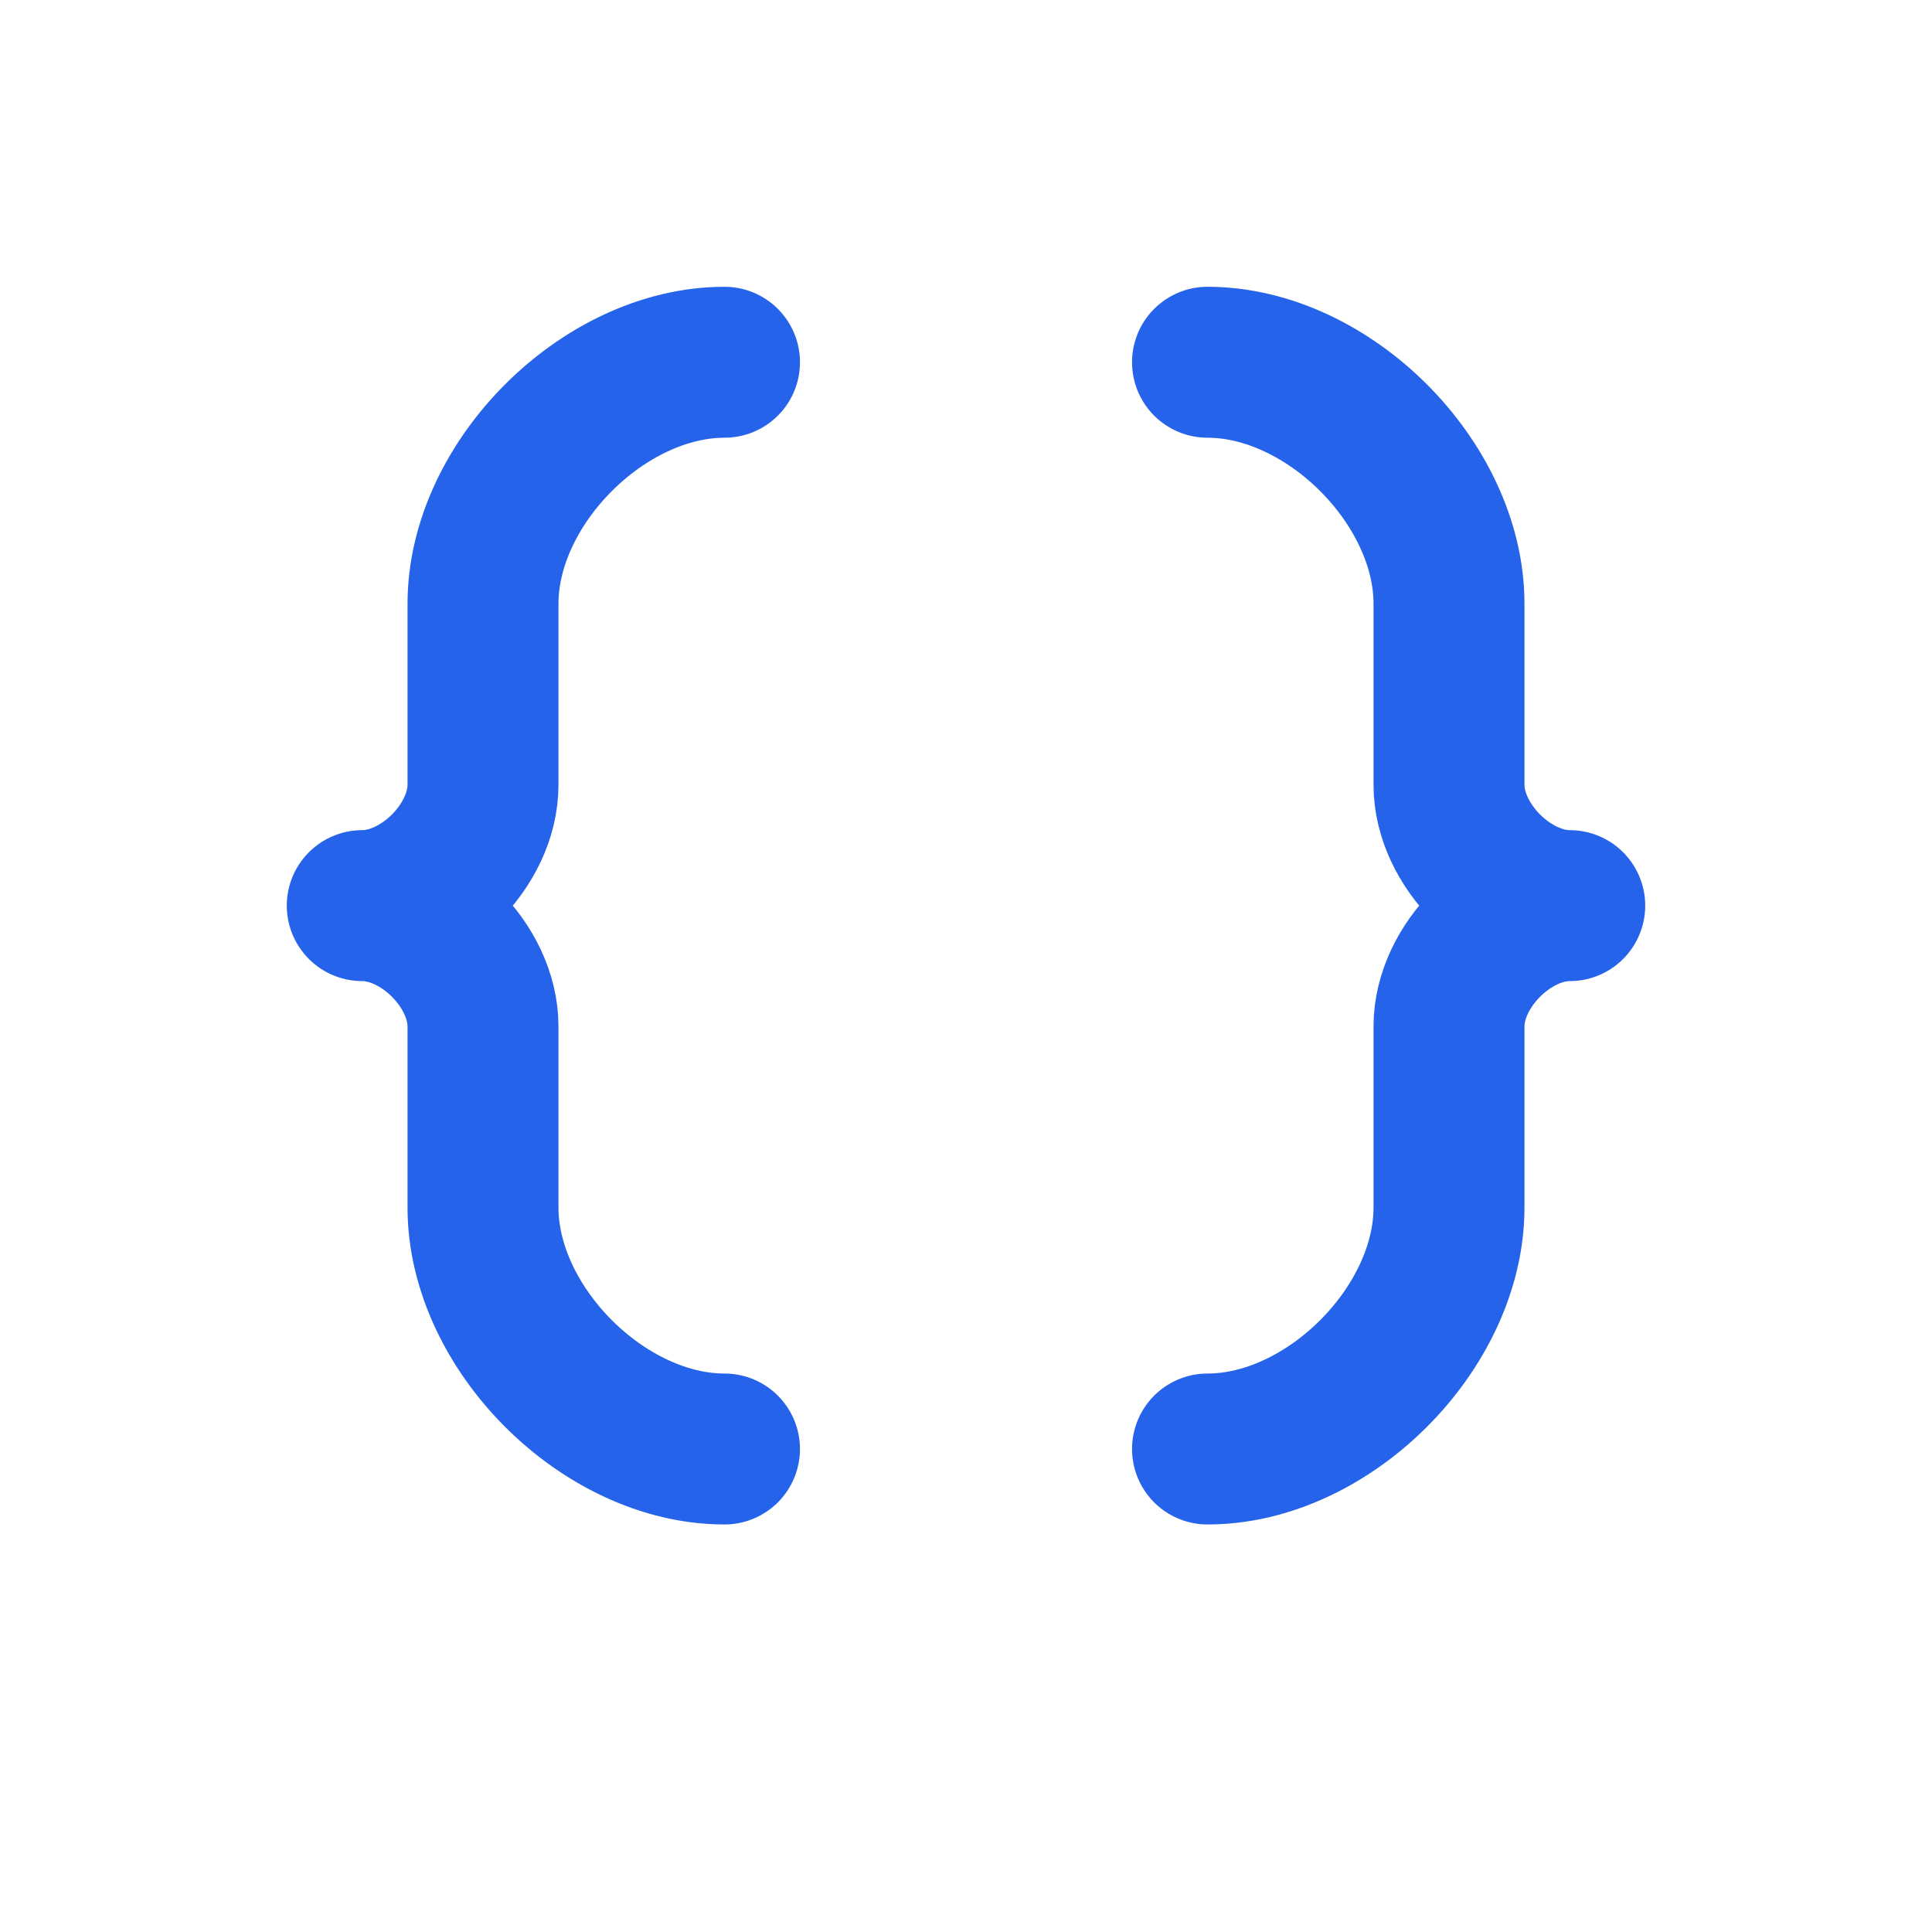
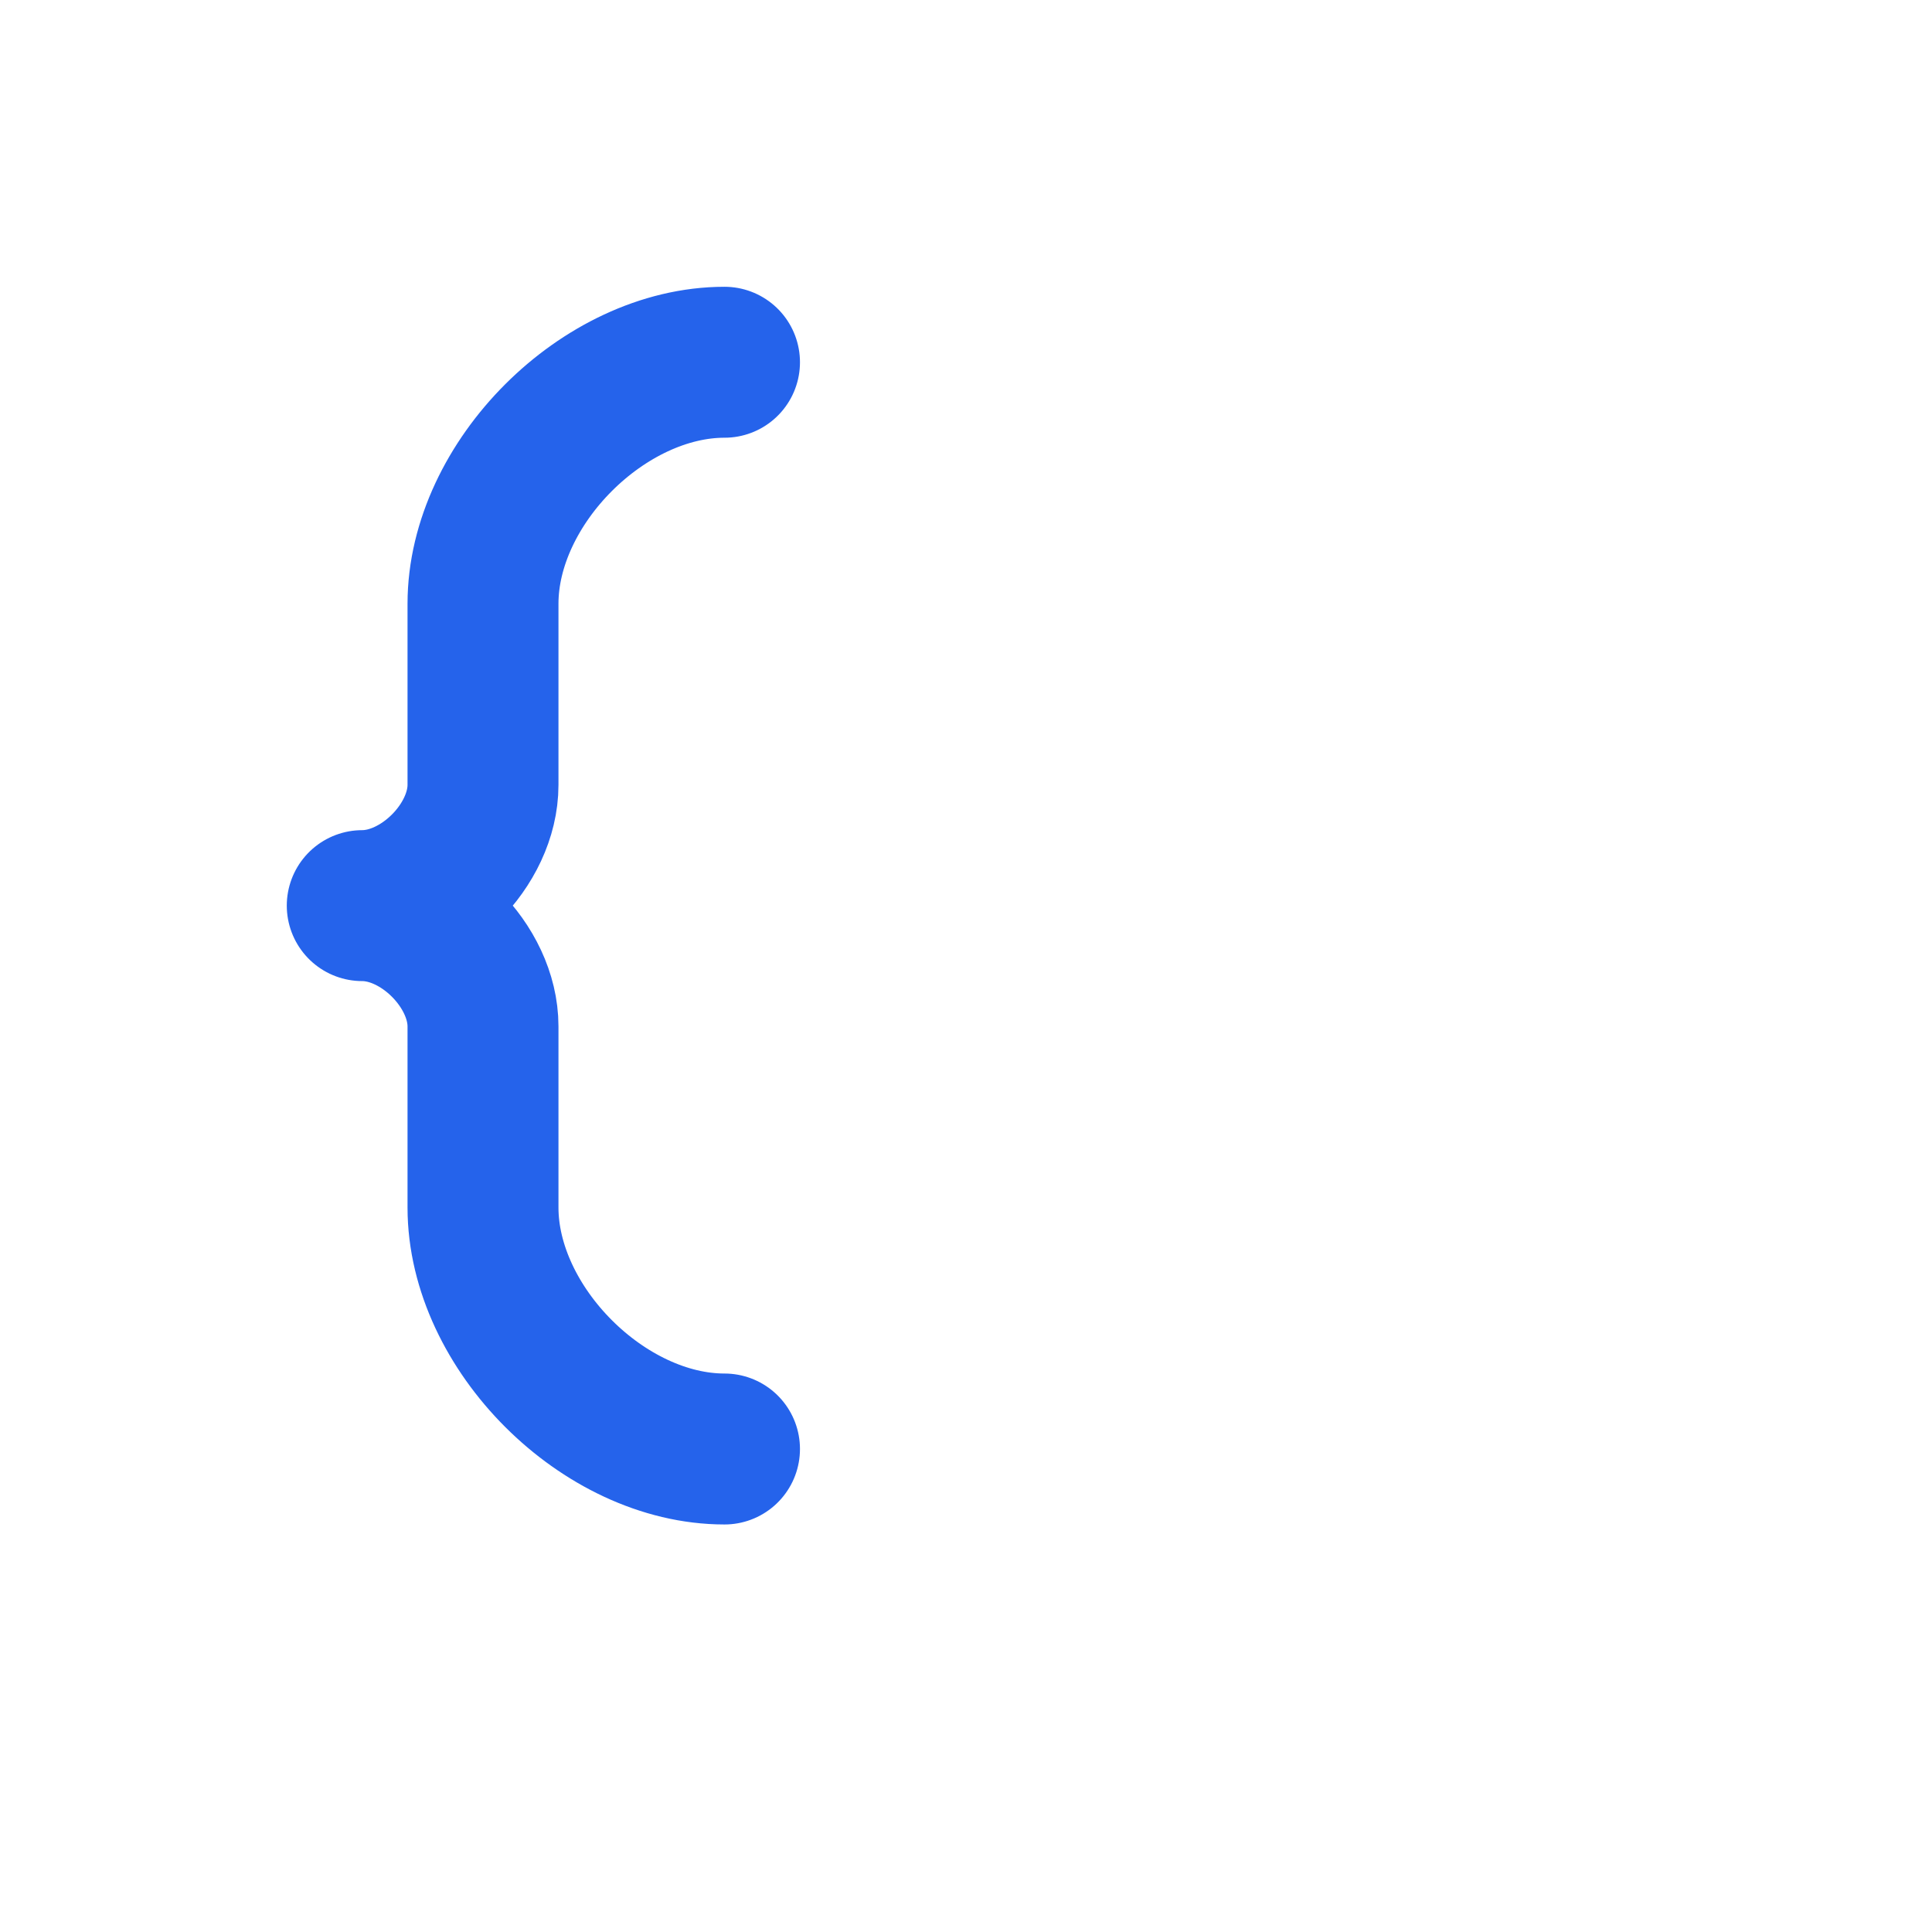
<svg xmlns="http://www.w3.org/2000/svg" viewBox="0 0 32 32" width="32" height="32">
  <defs>
    <style>
      .brace {
        fill: none;
        stroke: #2563eb;
        stroke-width: 2.5;
        stroke-linecap: round;
        stroke-linejoin: round;
      }
    </style>
  </defs>
  <path class="brace" d="M12 6 C10 6 8 8 8 10 L8 13 C8 14 7 15 6 15 C7 15 8 16 8 17 L8 20 C8 22 10 24 12 24" />
-   <path class="brace" d="M20 6 C22 6 24 8 24 10 L24 13 C24 14 25 15 26 15 C25 15 24 16 24 17 L24 20 C24 22 22 24 20 24" />
</svg>